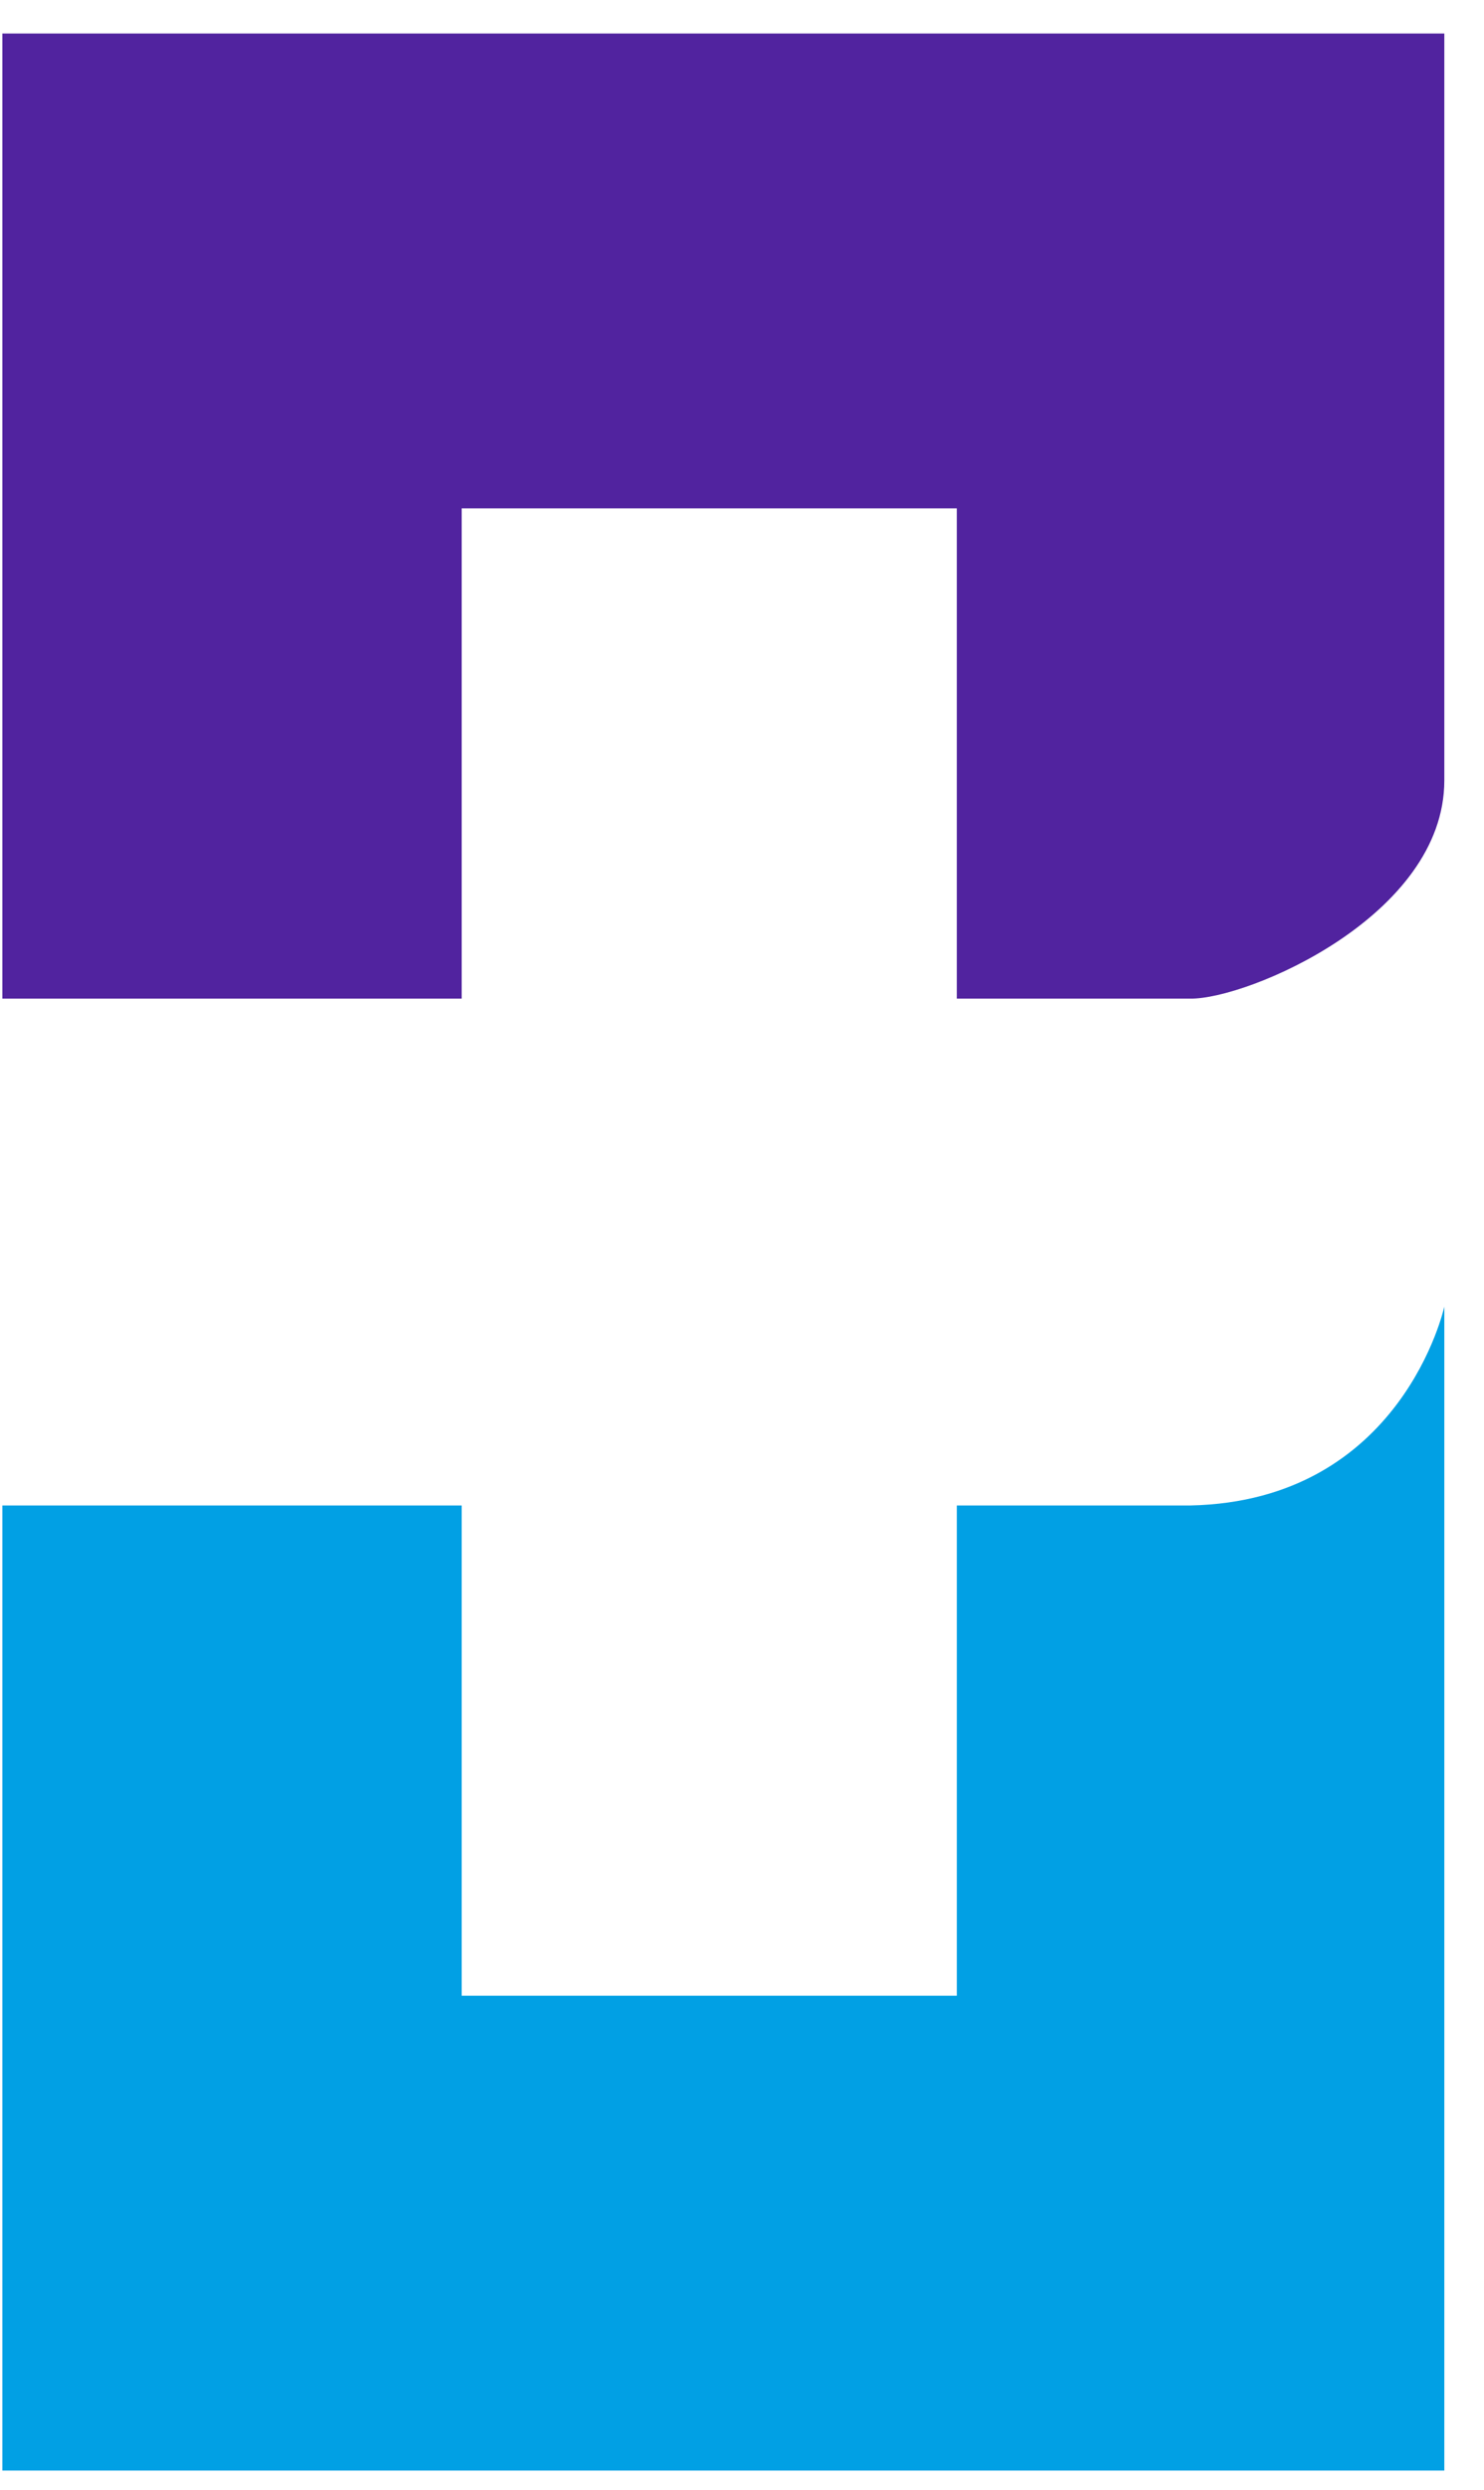
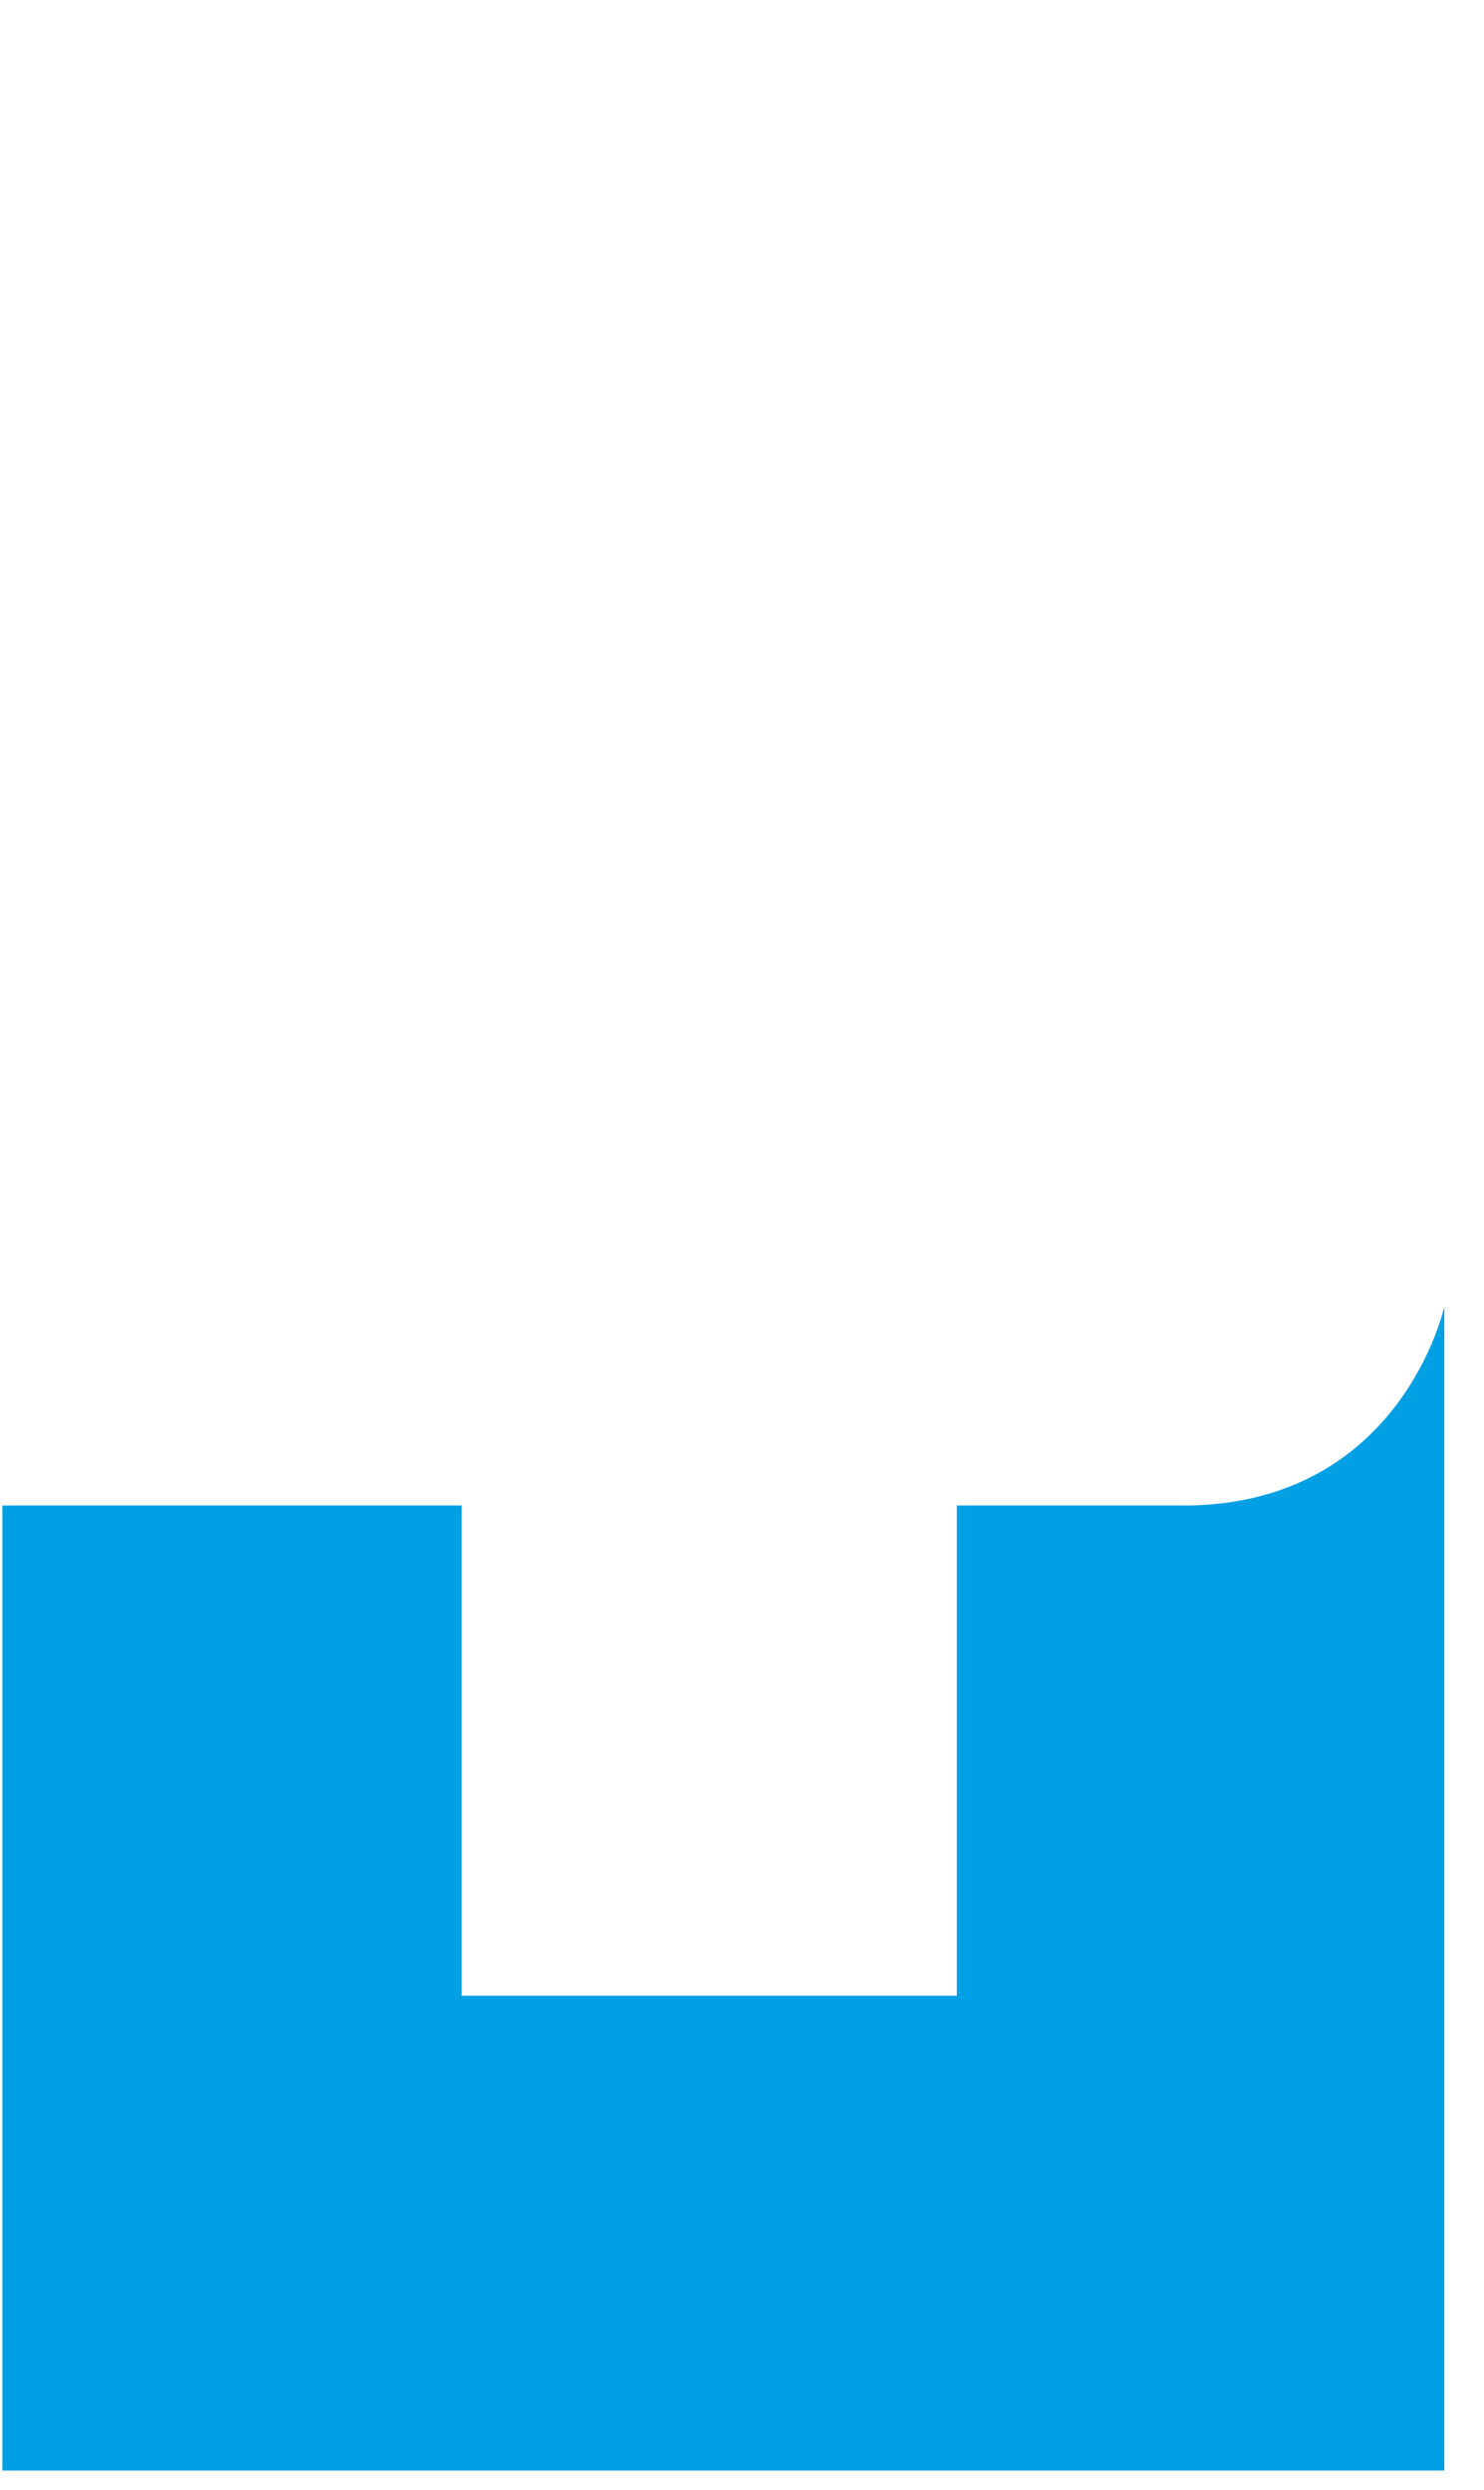
<svg xmlns="http://www.w3.org/2000/svg" xmlns:xlink="http://www.w3.org/1999/xlink" width="31" height="52" viewBox="0 0 31 52" version="1.1">
  <g id="Canvas" transform="translate(2403 25221)">
    <g id="Vector 3">
      <use xlink:href="#path0_fill" transform="translate(-2402.95 -25220.3)" fill="#51239F" />
    </g>
    <g id="Vector 3">
      <use xlink:href="#path1_fill" transform="matrix(1 0 0 -1 -2402.95 -25169.4)" fill="#01A0E4" />
    </g>
  </g>
  <defs>
-     <path id="path0_fill" d="M 0 20.157L 0 0L 30.121 0L 30.121 15.6C 30.121 18.441 25.994 20.175 24.815 20.157L 19.938 20.157L 19.938 9.918L 9.594 9.918L 9.594 20.157L 0 20.157Z" />
    <path id="path1_fill" d="M 0 20.157L 0 0L 30.121 0L 30.121 24.31C 30.121 24.31 29.239 20.249 24.815 20.157L 19.938 20.157L 19.938 9.918L 9.594 9.918L 9.594 20.157L 0 20.157Z" />
  </defs>
</svg>